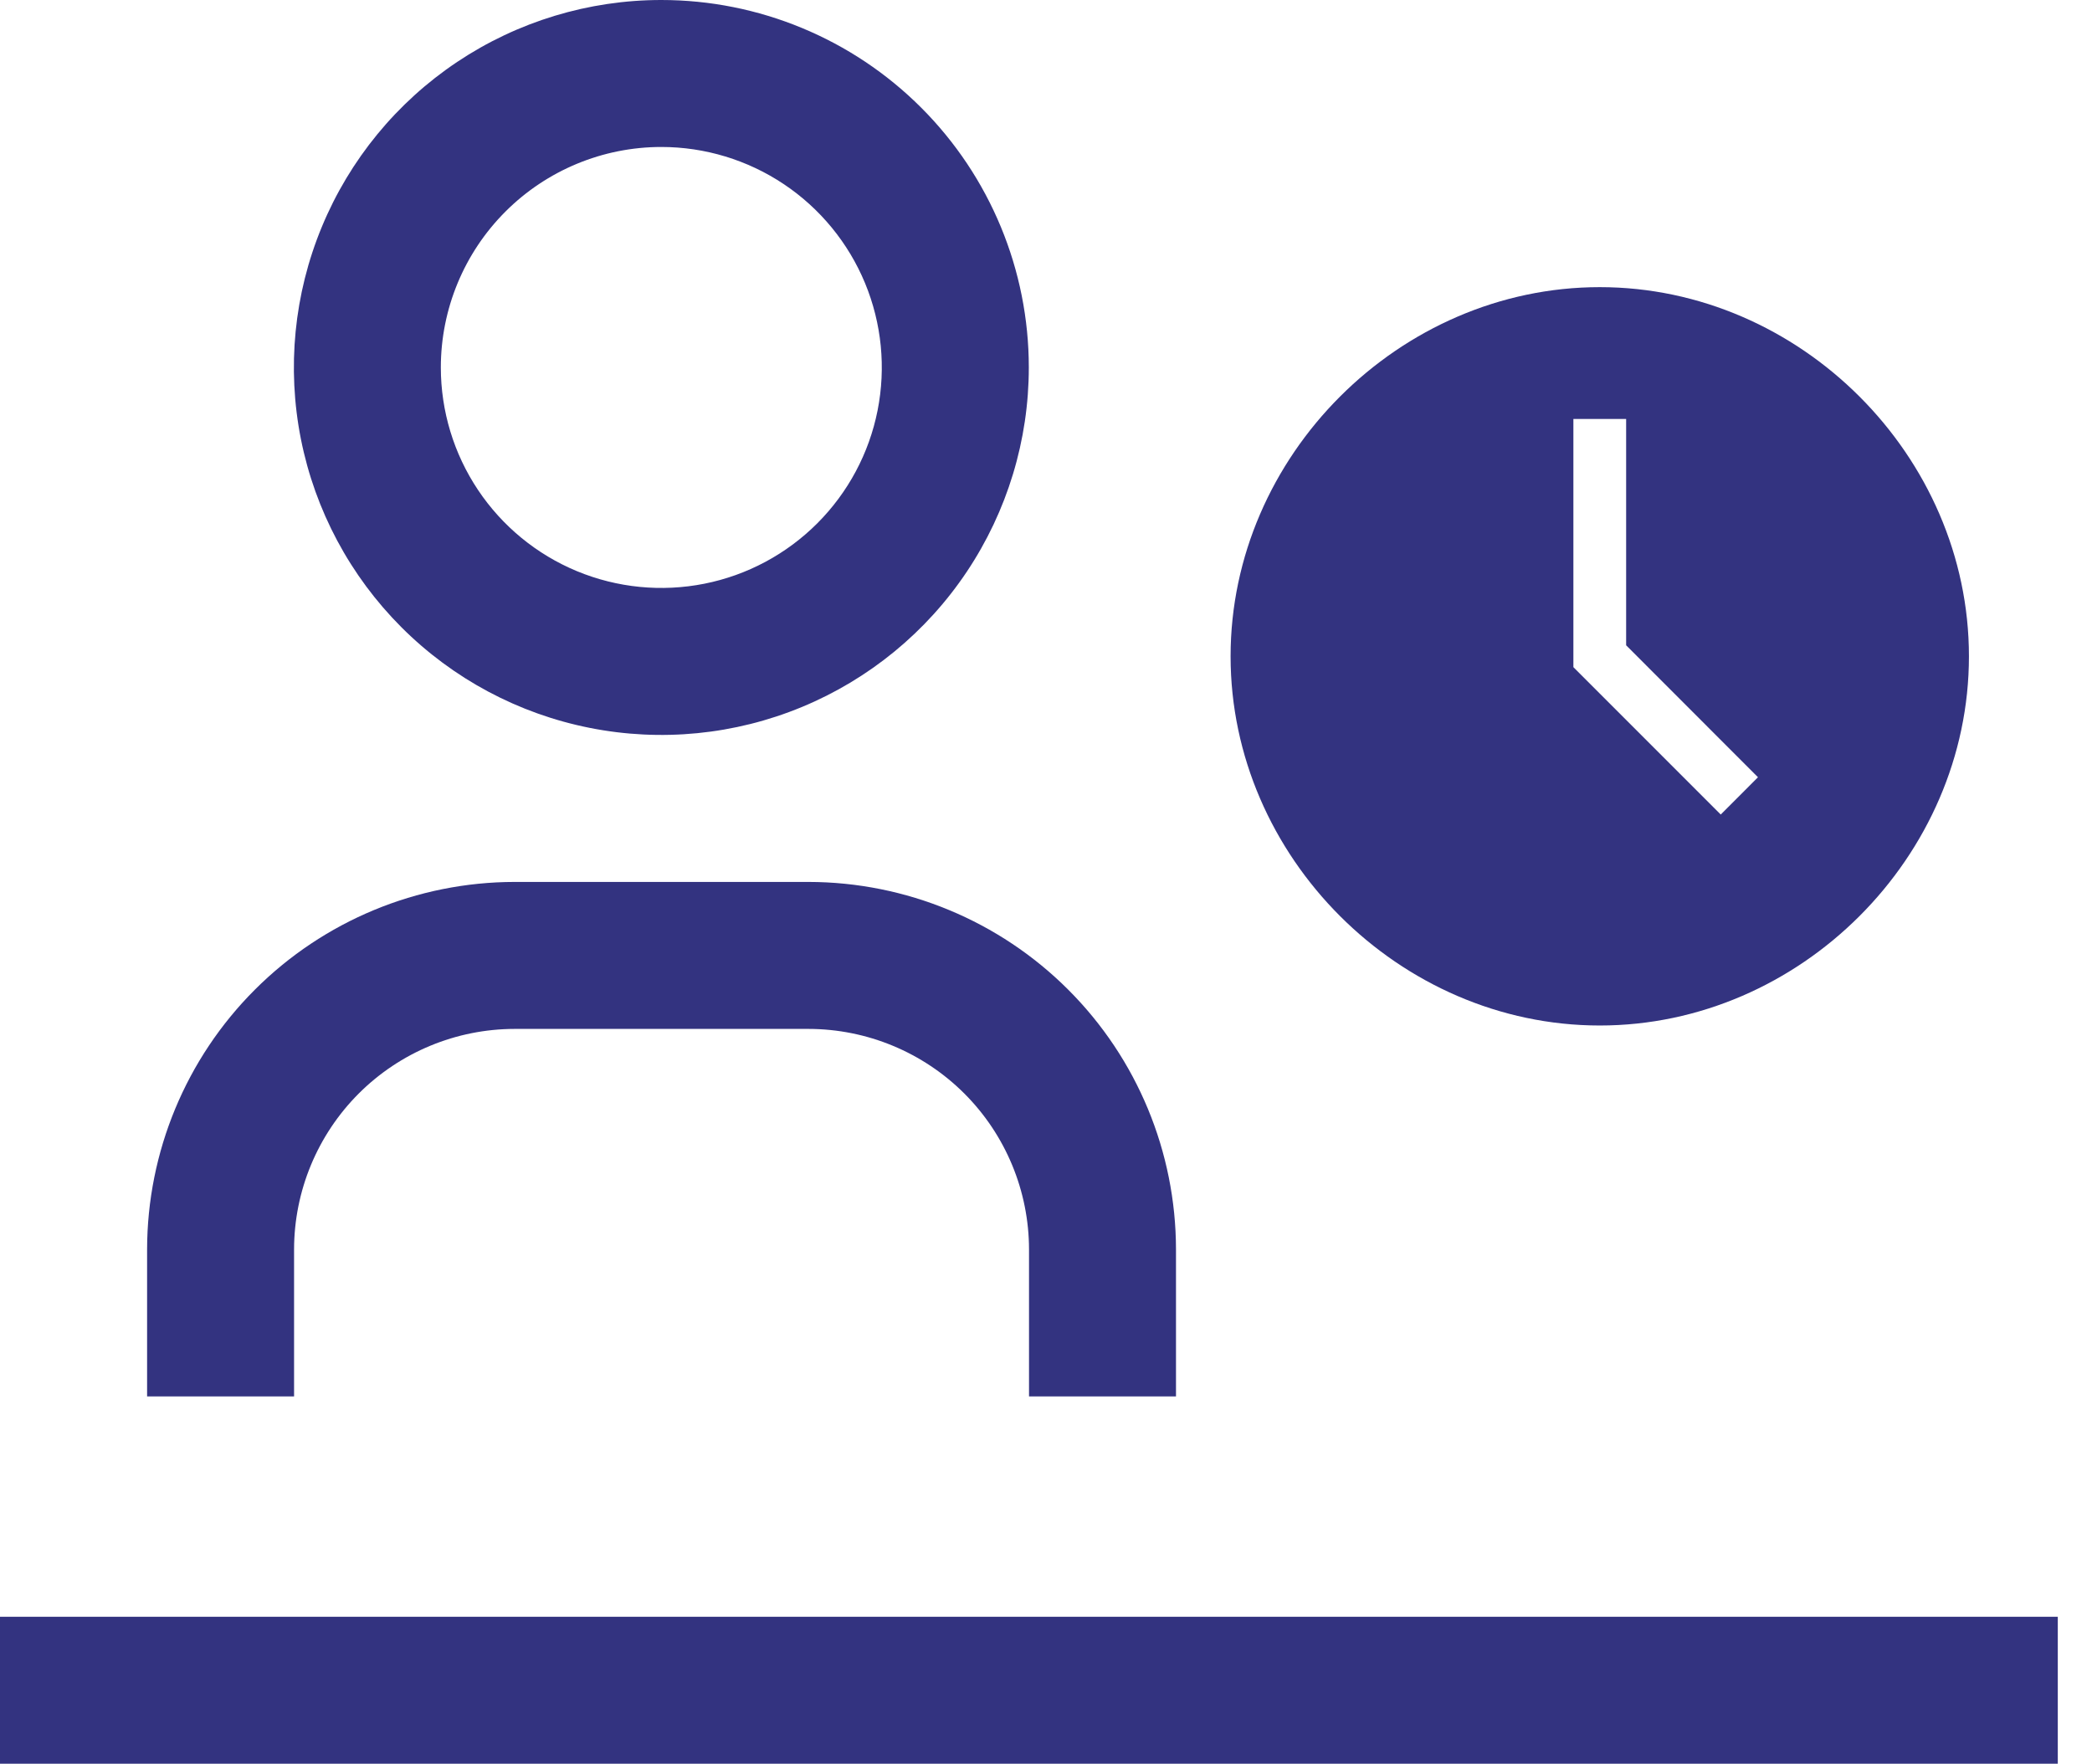
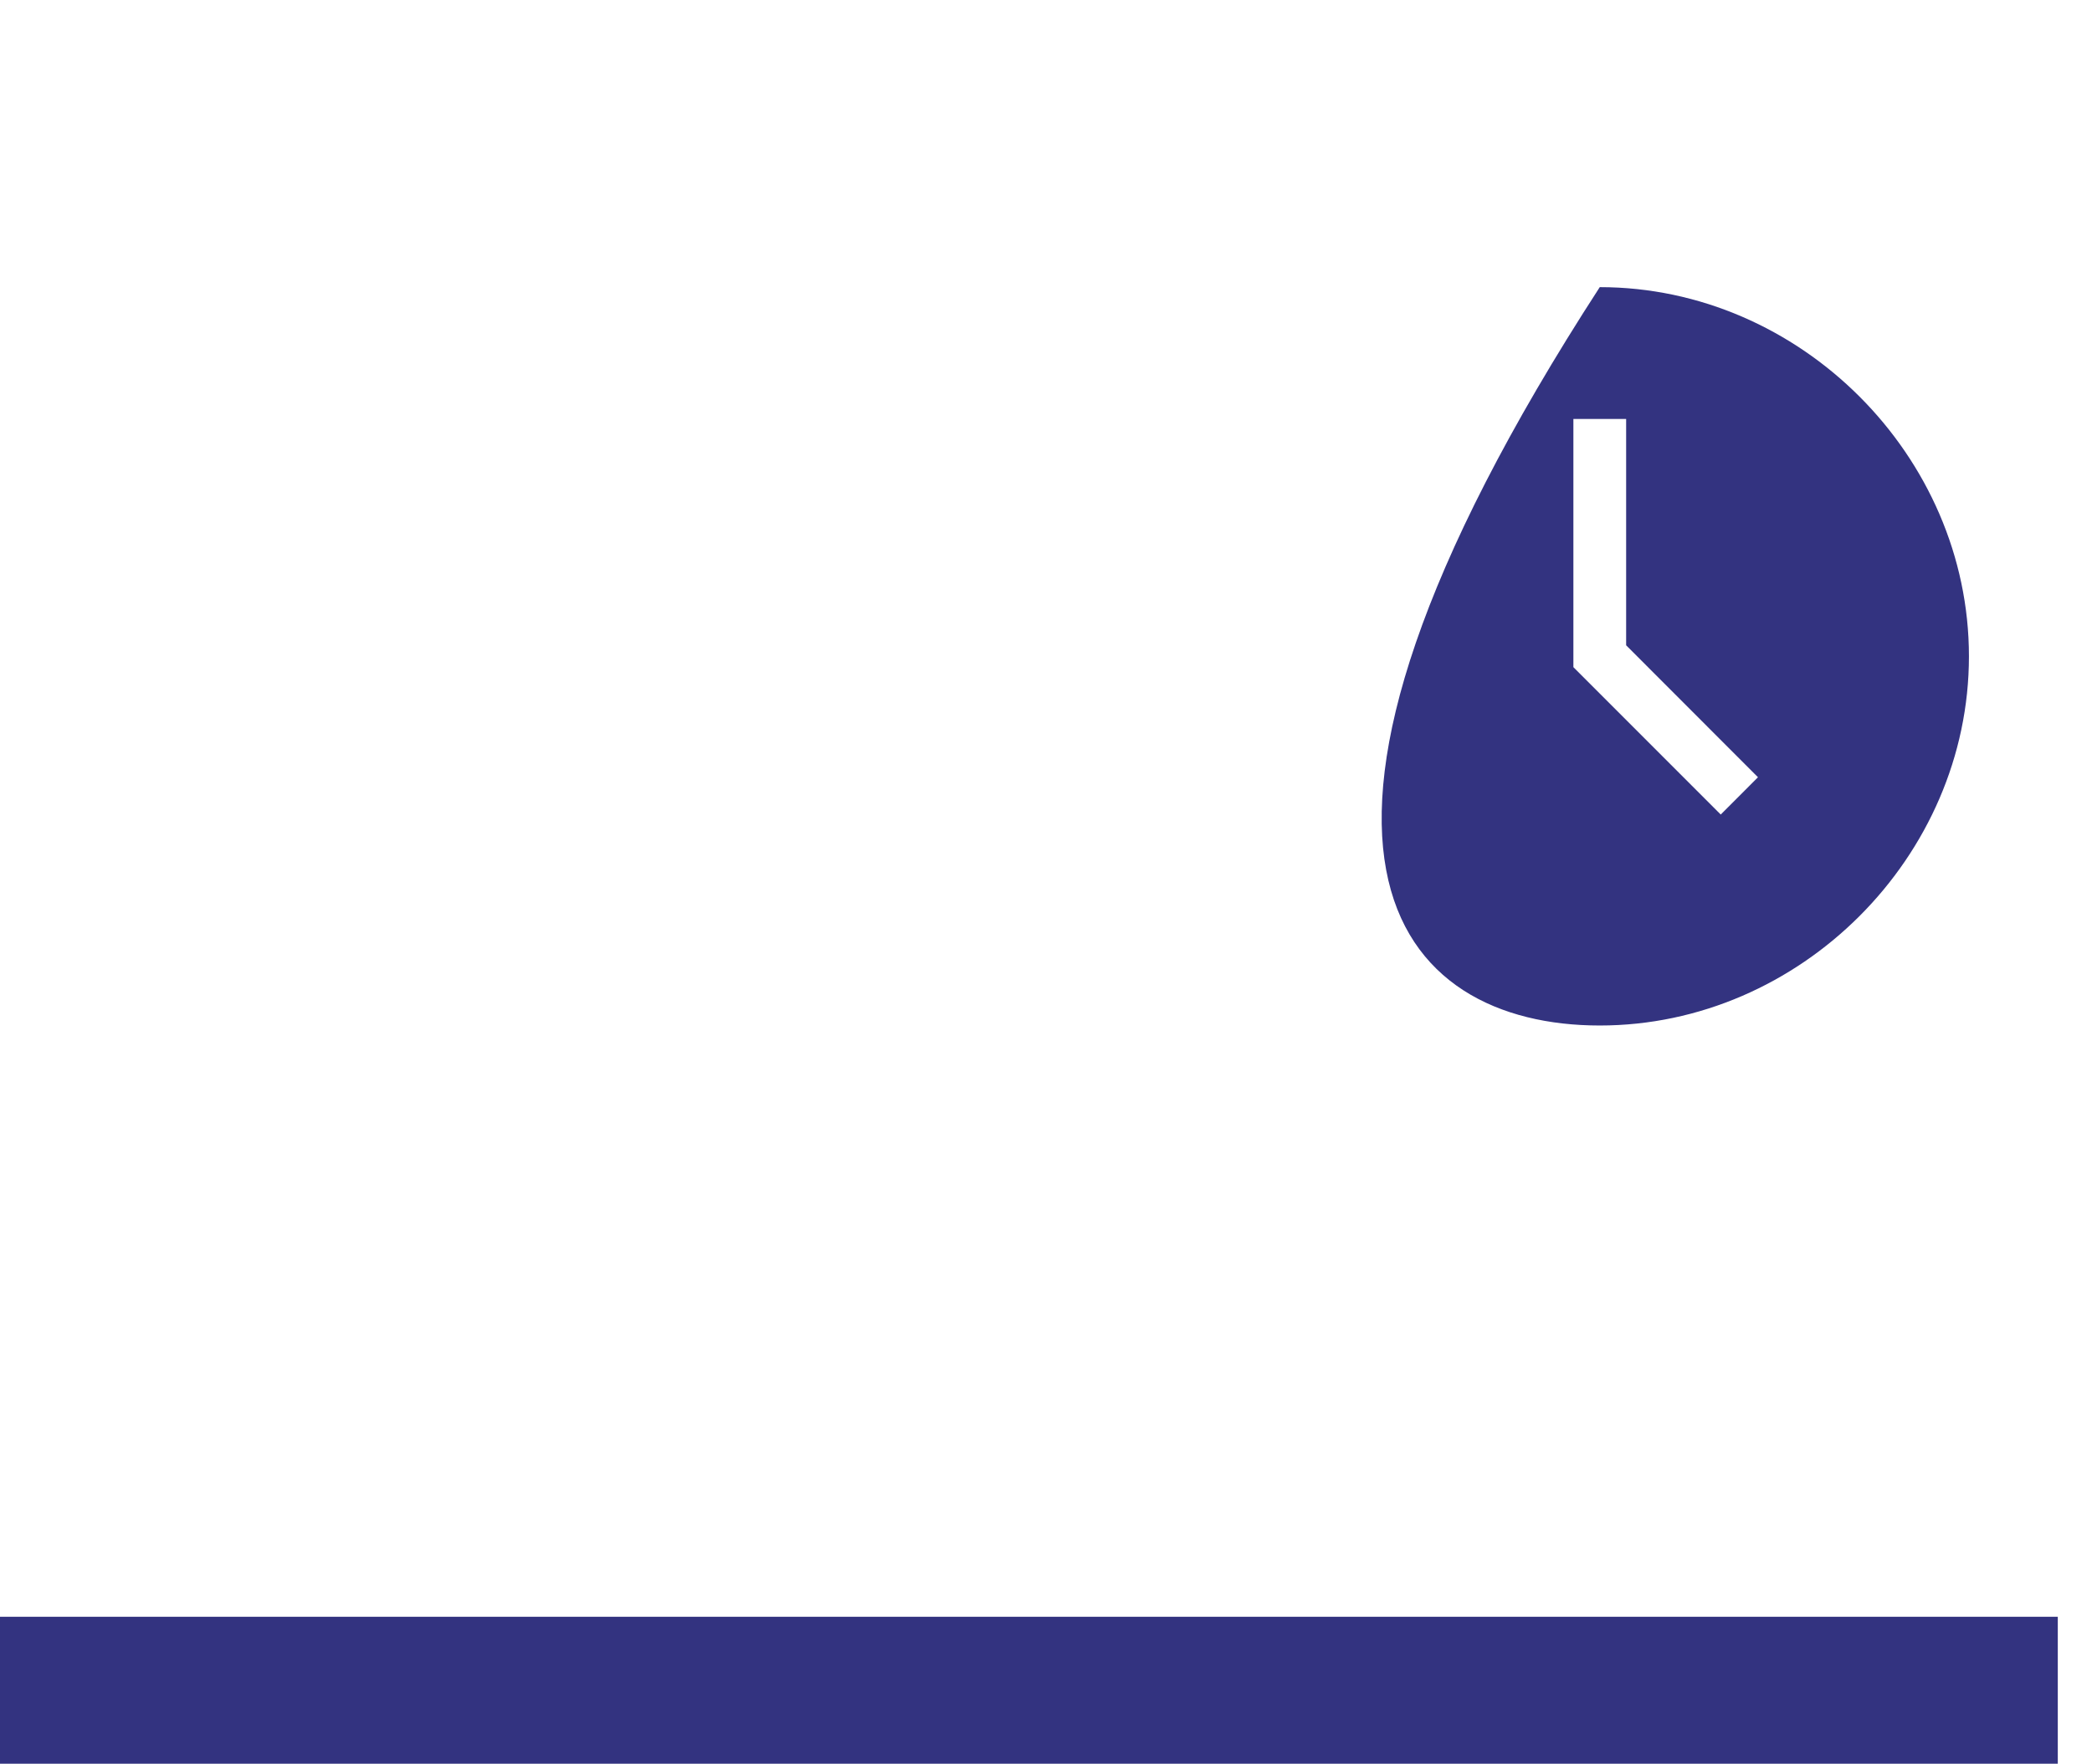
<svg xmlns="http://www.w3.org/2000/svg" width="51" height="43" viewBox="0 0 51 43" fill="none">
-   <path d="M39 7C34.114 7 30 11.114 30 16C30 20.886 34.114 25 39 25C43.886 25 48 20.886 48 16C48 11.114 43.886 7 39 7ZM41.949 19.857L38.357 16.264V10.214H39.643V15.731L42.857 18.948L41.949 19.857Z" fill="#333380" />
-   <path d="M28.669 34.042H25.086V30.458C25.084 29.033 24.517 27.667 23.51 26.659C22.502 25.652 21.136 25.085 19.711 25.083H12.544C11.119 25.085 9.753 25.652 8.745 26.659C7.738 27.667 7.171 29.033 7.169 30.458V34.042H3.586V30.458C3.589 28.083 4.533 25.806 6.213 24.127C7.892 22.448 10.169 21.503 12.544 21.5H19.711C22.086 21.503 24.363 22.448 26.042 24.127C27.722 25.806 28.666 28.083 28.669 30.458V34.042Z" fill="#333380" />
-   <path d="M16.122 3.583C17.185 3.583 18.225 3.899 19.108 4.489C19.992 5.08 20.681 5.919 21.088 6.901C21.495 7.884 21.601 8.964 21.394 10.007C21.187 11.05 20.675 12.007 19.923 12.759C19.171 13.511 18.214 14.023 17.171 14.23C16.128 14.437 15.048 14.331 14.065 13.924C13.083 13.517 12.244 12.828 11.653 11.944C11.063 11.061 10.747 10.021 10.747 8.958C10.747 7.533 11.314 6.166 12.322 5.158C13.33 4.15 14.697 3.583 16.122 3.583ZM16.122 0C14.351 0 12.619 0.525 11.145 1.51C9.672 2.494 8.524 3.893 7.846 5.53C7.168 7.167 6.991 8.968 7.336 10.706C7.682 12.444 8.535 14.04 9.788 15.293C11.041 16.546 12.637 17.399 14.375 17.744C16.112 18.09 17.914 17.913 19.55 17.235C21.188 16.557 22.587 15.408 23.571 13.935C24.555 12.462 25.081 10.73 25.081 8.958C25.081 6.582 24.137 4.304 22.457 2.624C20.777 0.944 18.498 0 16.122 0Z" fill="#333380" />
+   <path d="M39 7C30 20.886 34.114 25 39 25C43.886 25 48 20.886 48 16C48 11.114 43.886 7 39 7ZM41.949 19.857L38.357 16.264V10.214H39.643V15.731L42.857 18.948L41.949 19.857Z" fill="#333380" />
  <path d="M50.166 39.414H0V42.997H50.166V39.414Z" fill="#333380" />
</svg>